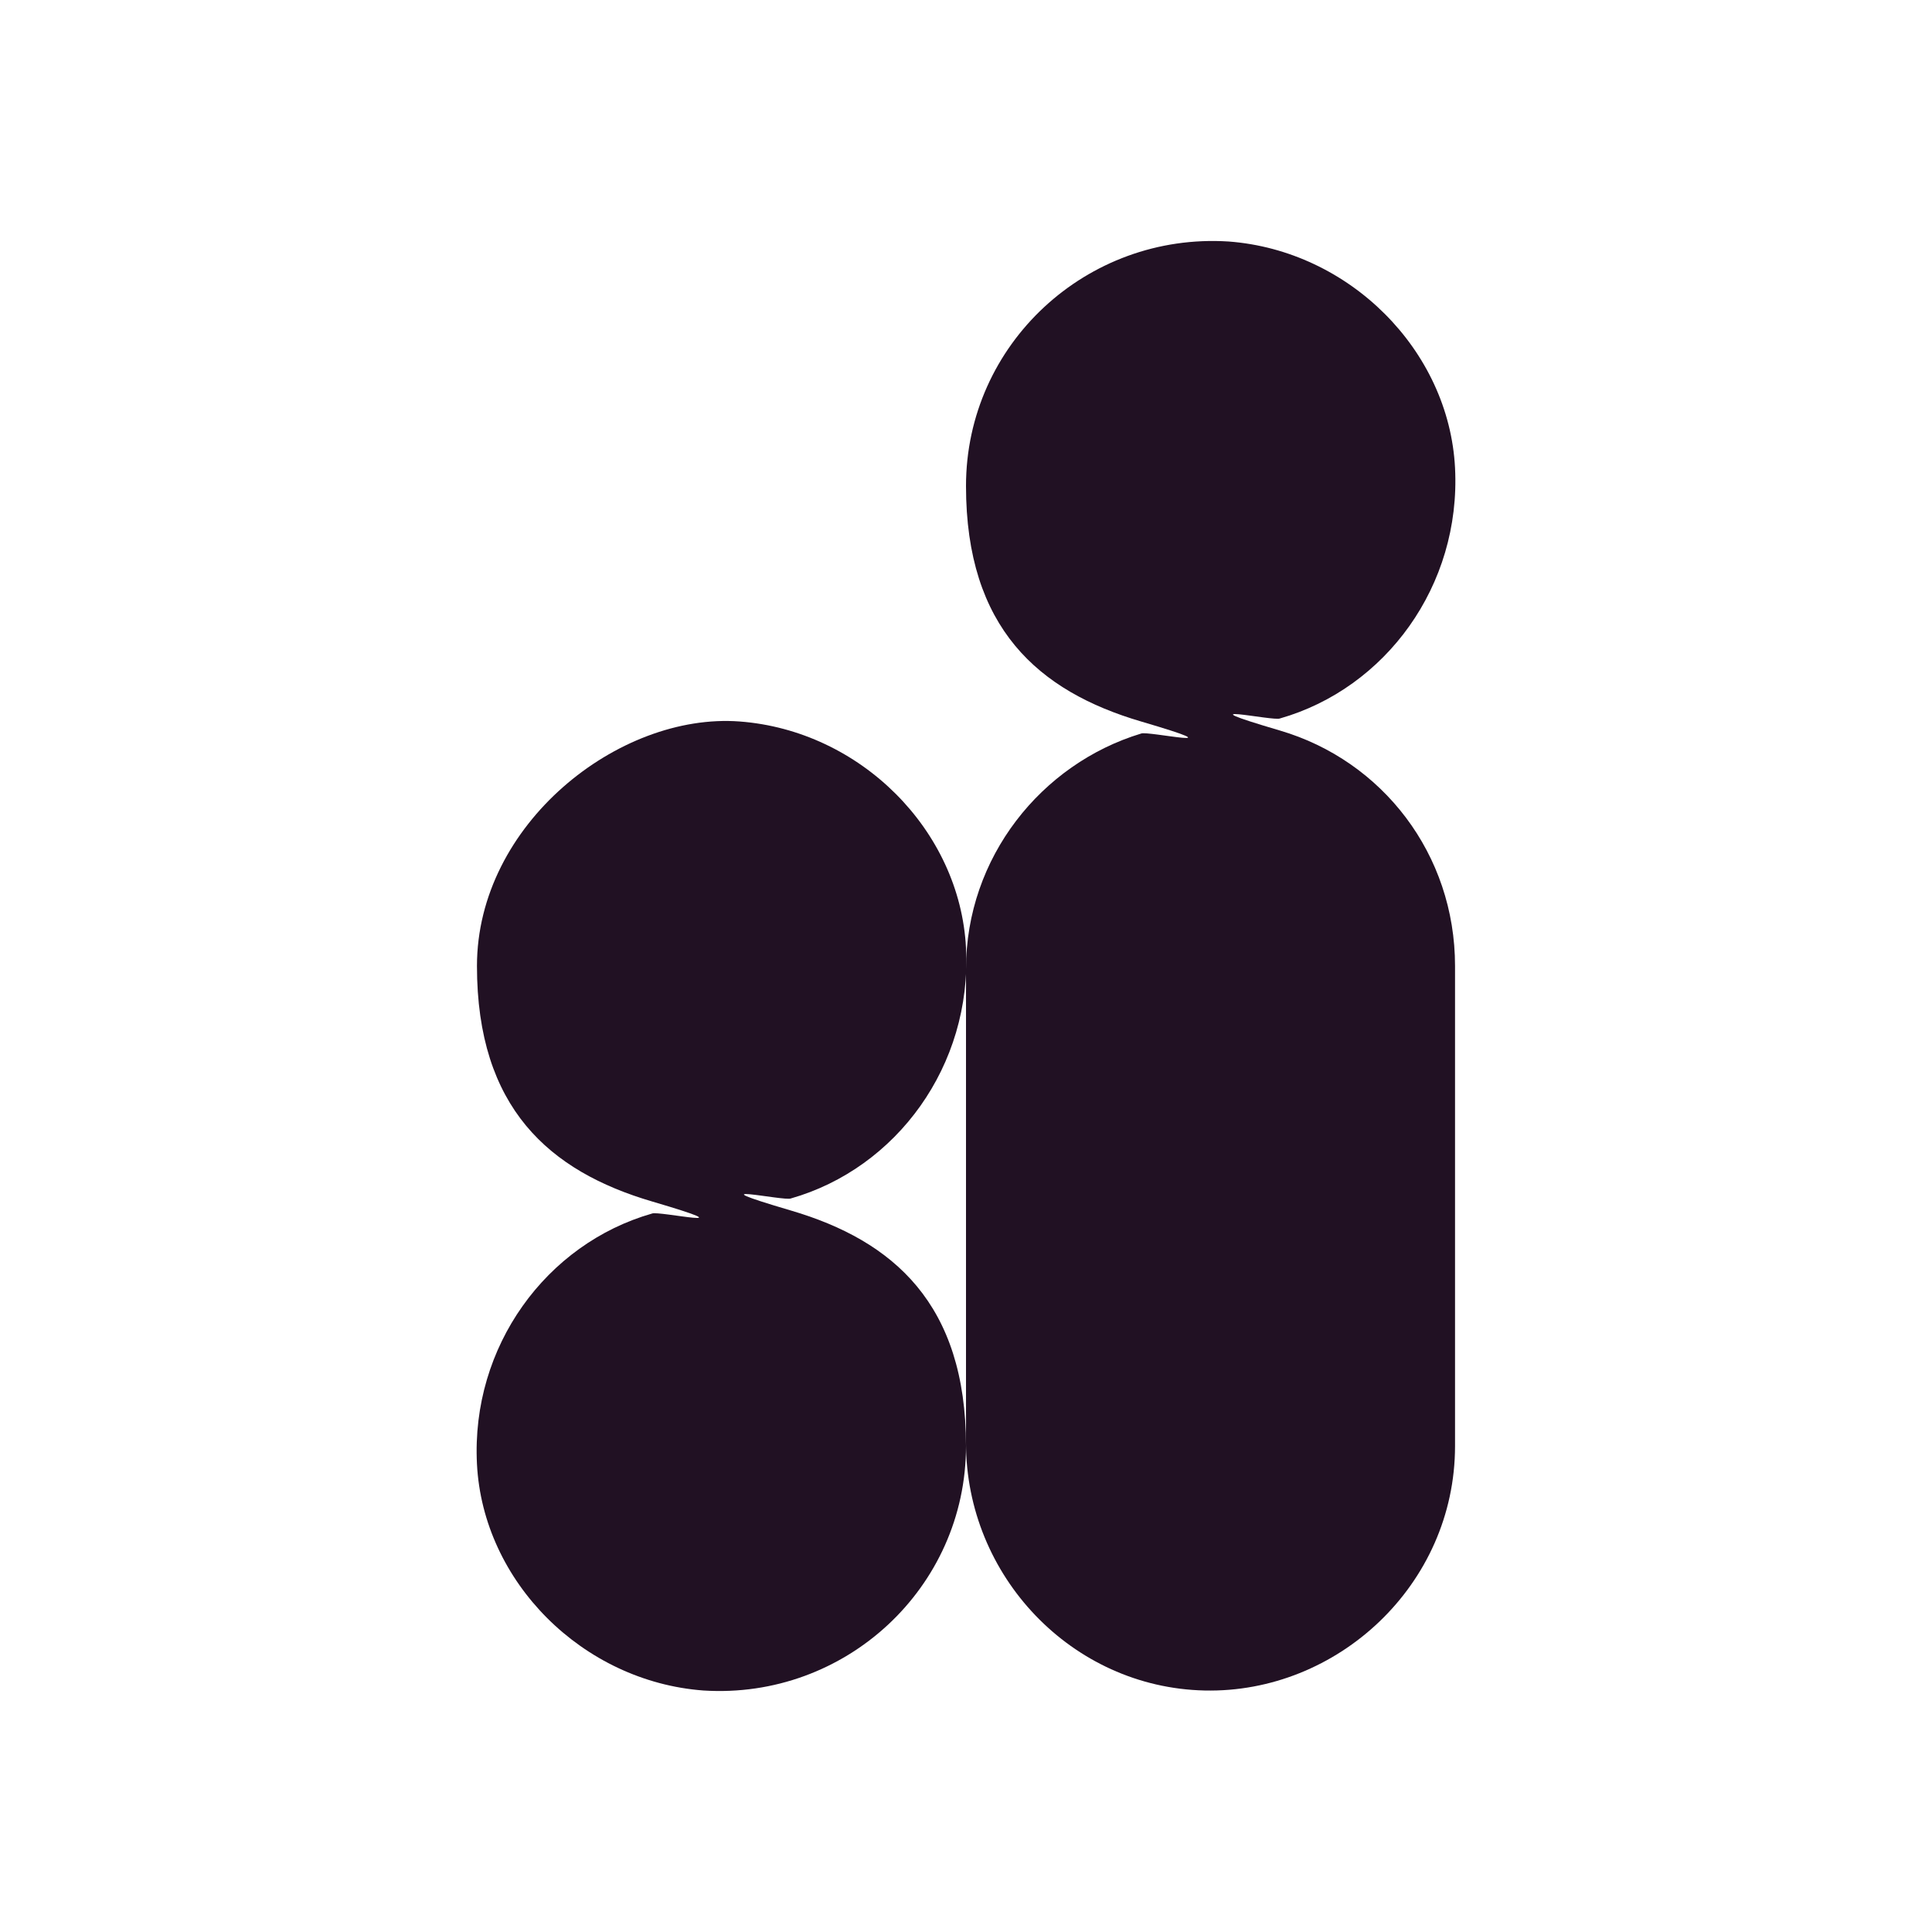
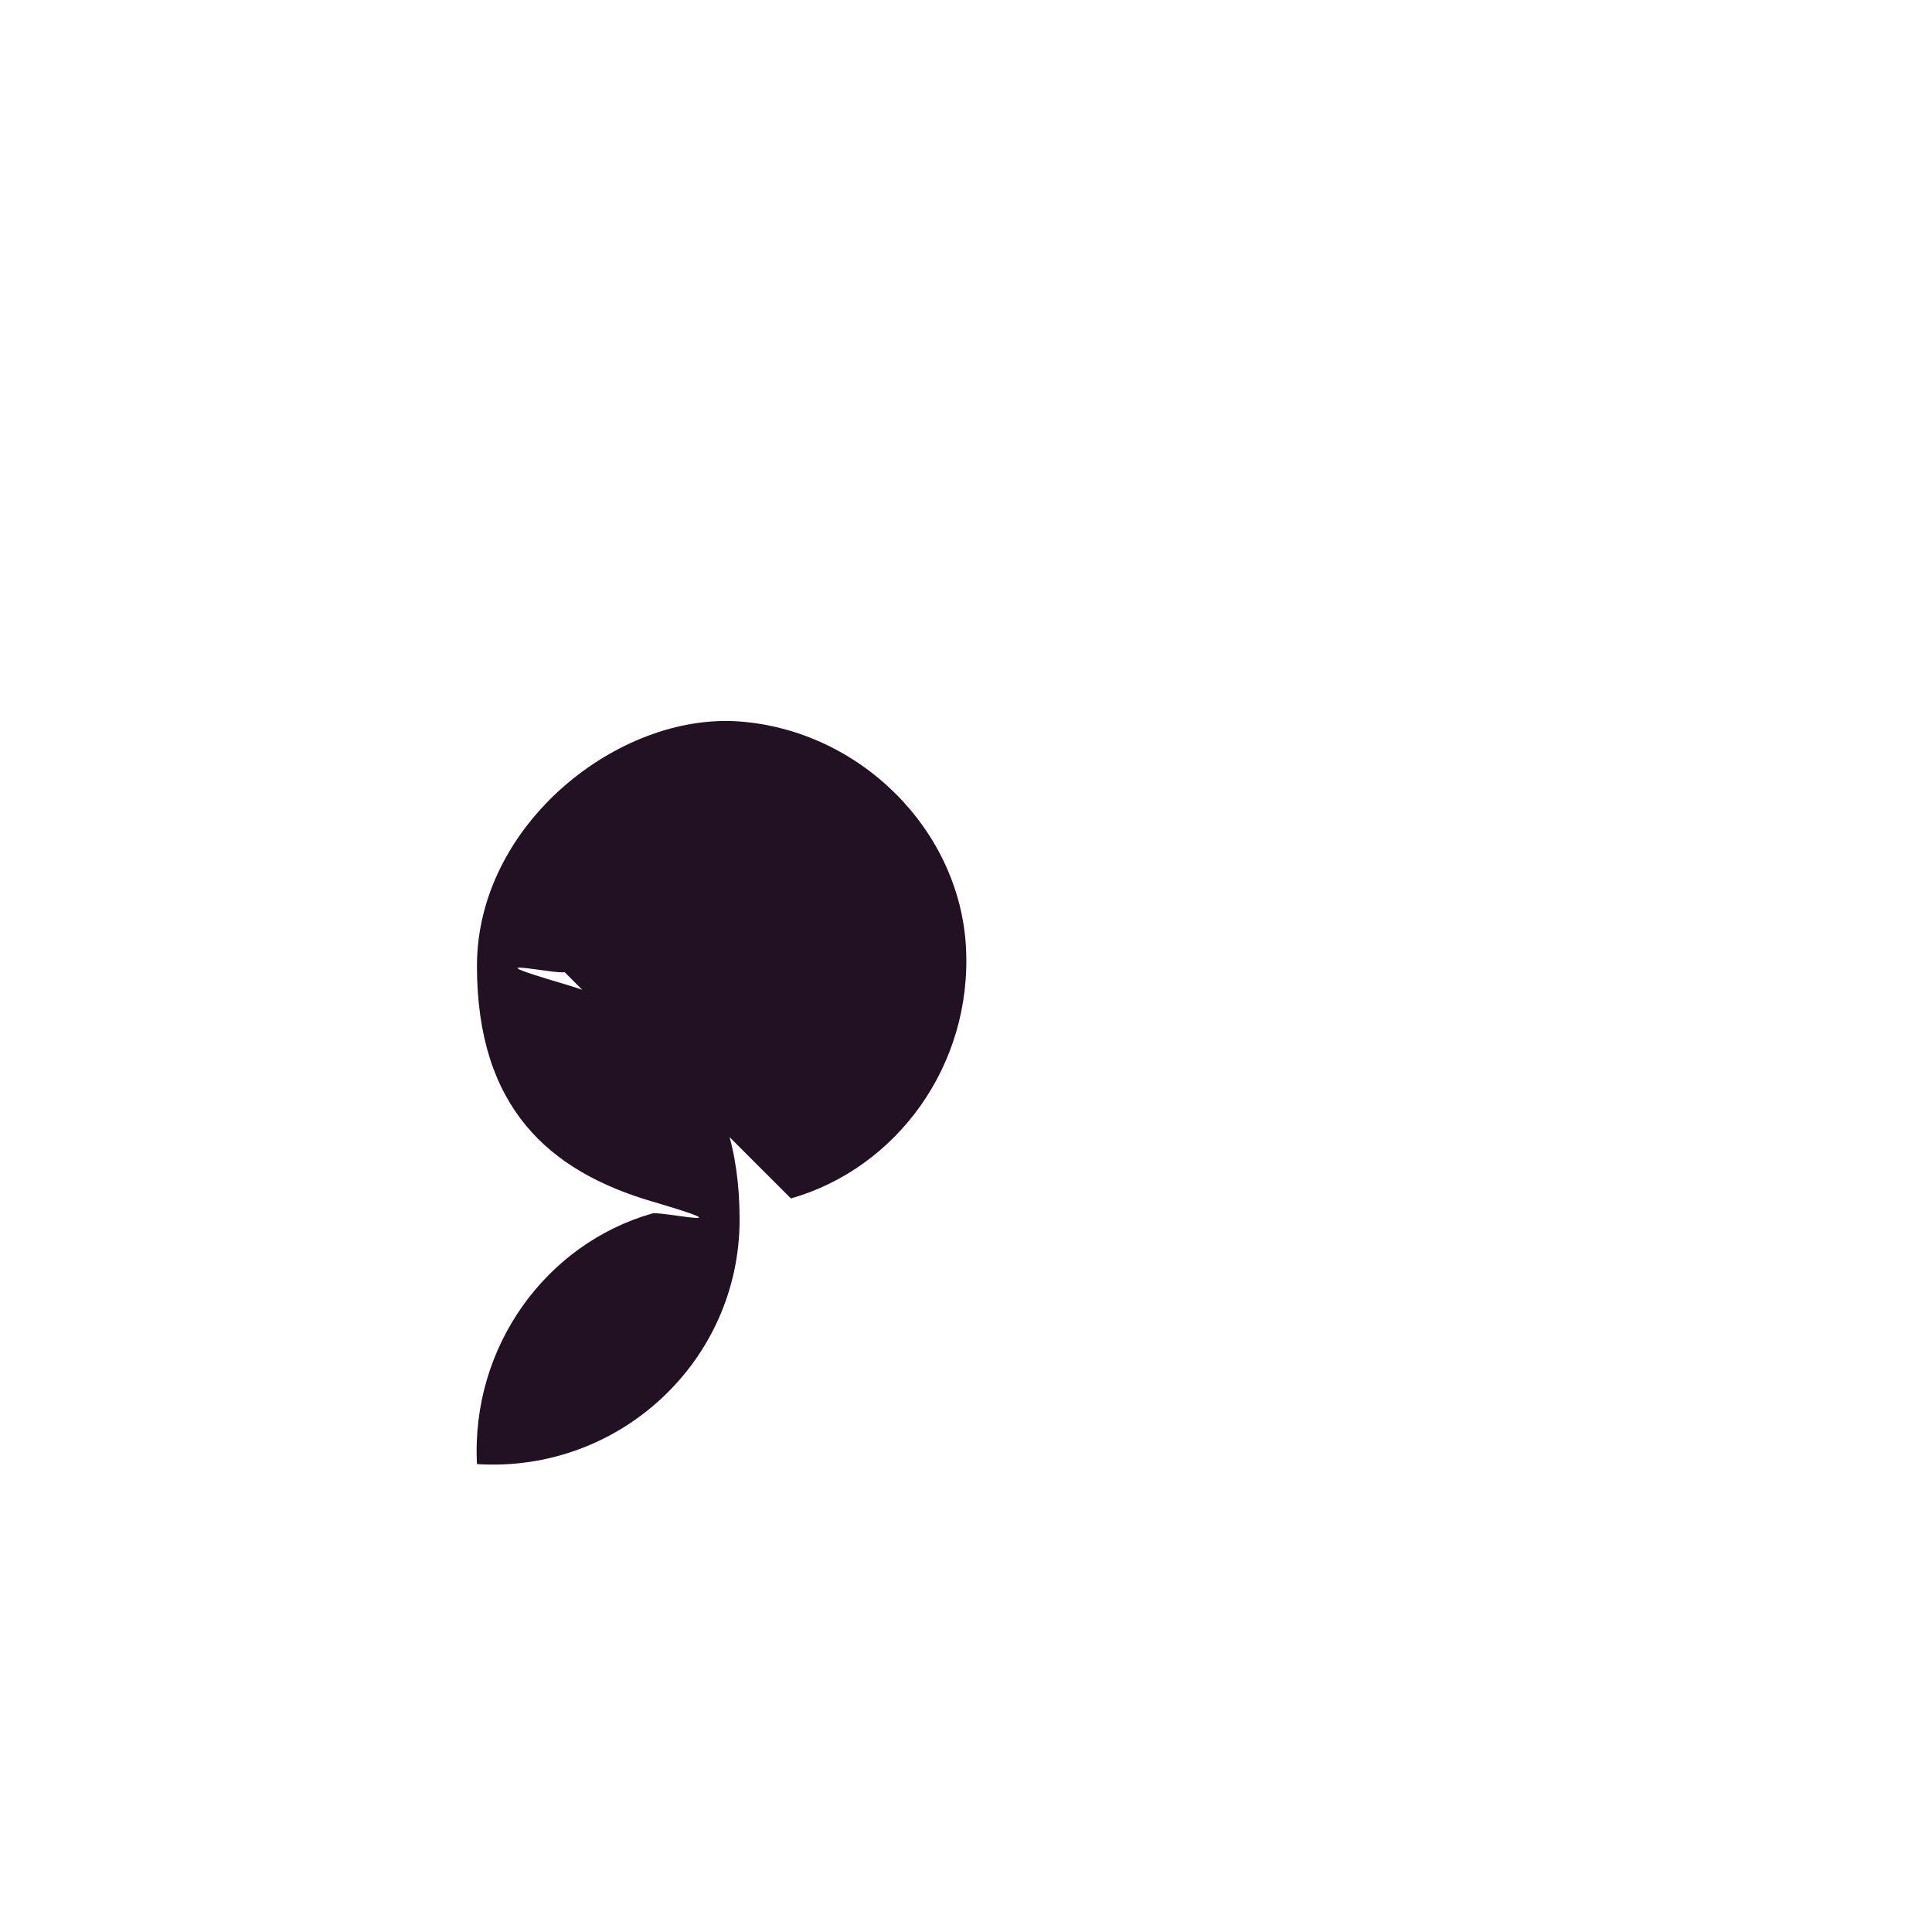
<svg xmlns="http://www.w3.org/2000/svg" id="Layer_1" version="1.1" viewBox="0 0 64 64">
  <defs>
    <style>
      .st0 {
        fill: #211123;
      }
    </style>
  </defs>
-   <path class="st0" d="M26.2,39.7c3.5-1,6-4.4,5.8-8.3s-3.5-7.2-7.5-7.5-8.7,3.4-8.7,8.1,2.4,6.8,5.8,7.8.2.3,0,.4c-3.5,1-6,4.4-5.8,8.3s3.5,7.2,7.5,7.5c4.7.3,8.7-3.4,8.7-8.1s-2.4-6.8-5.8-7.8-.2-.3,0-.4Z" />
-   <path class="st0" d="M42.4,23.8c3.5-1,6-4.4,5.8-8.3s-3.5-7.2-7.5-7.5c-4.7-.3-8.7,3.4-8.7,8.1s2.4,6.8,5.8,7.8.2.3,0,.4c-3.3,1-5.8,4.1-5.8,7.8v15.7c0,4.4,3.5,8.1,7.9,8.2s8.3-3.5,8.3-8.1v-15.9c0-3.7-2.4-6.8-5.8-7.8s-.2-.3,0-.4Z" />
+   <path class="st0" d="M26.2,39.7c3.5-1,6-4.4,5.8-8.3s-3.5-7.2-7.5-7.5-8.7,3.4-8.7,8.1,2.4,6.8,5.8,7.8.2.3,0,.4c-3.5,1-6,4.4-5.8,8.3c4.7.3,8.7-3.4,8.7-8.1s-2.4-6.8-5.8-7.8-.2-.3,0-.4Z" />
</svg>